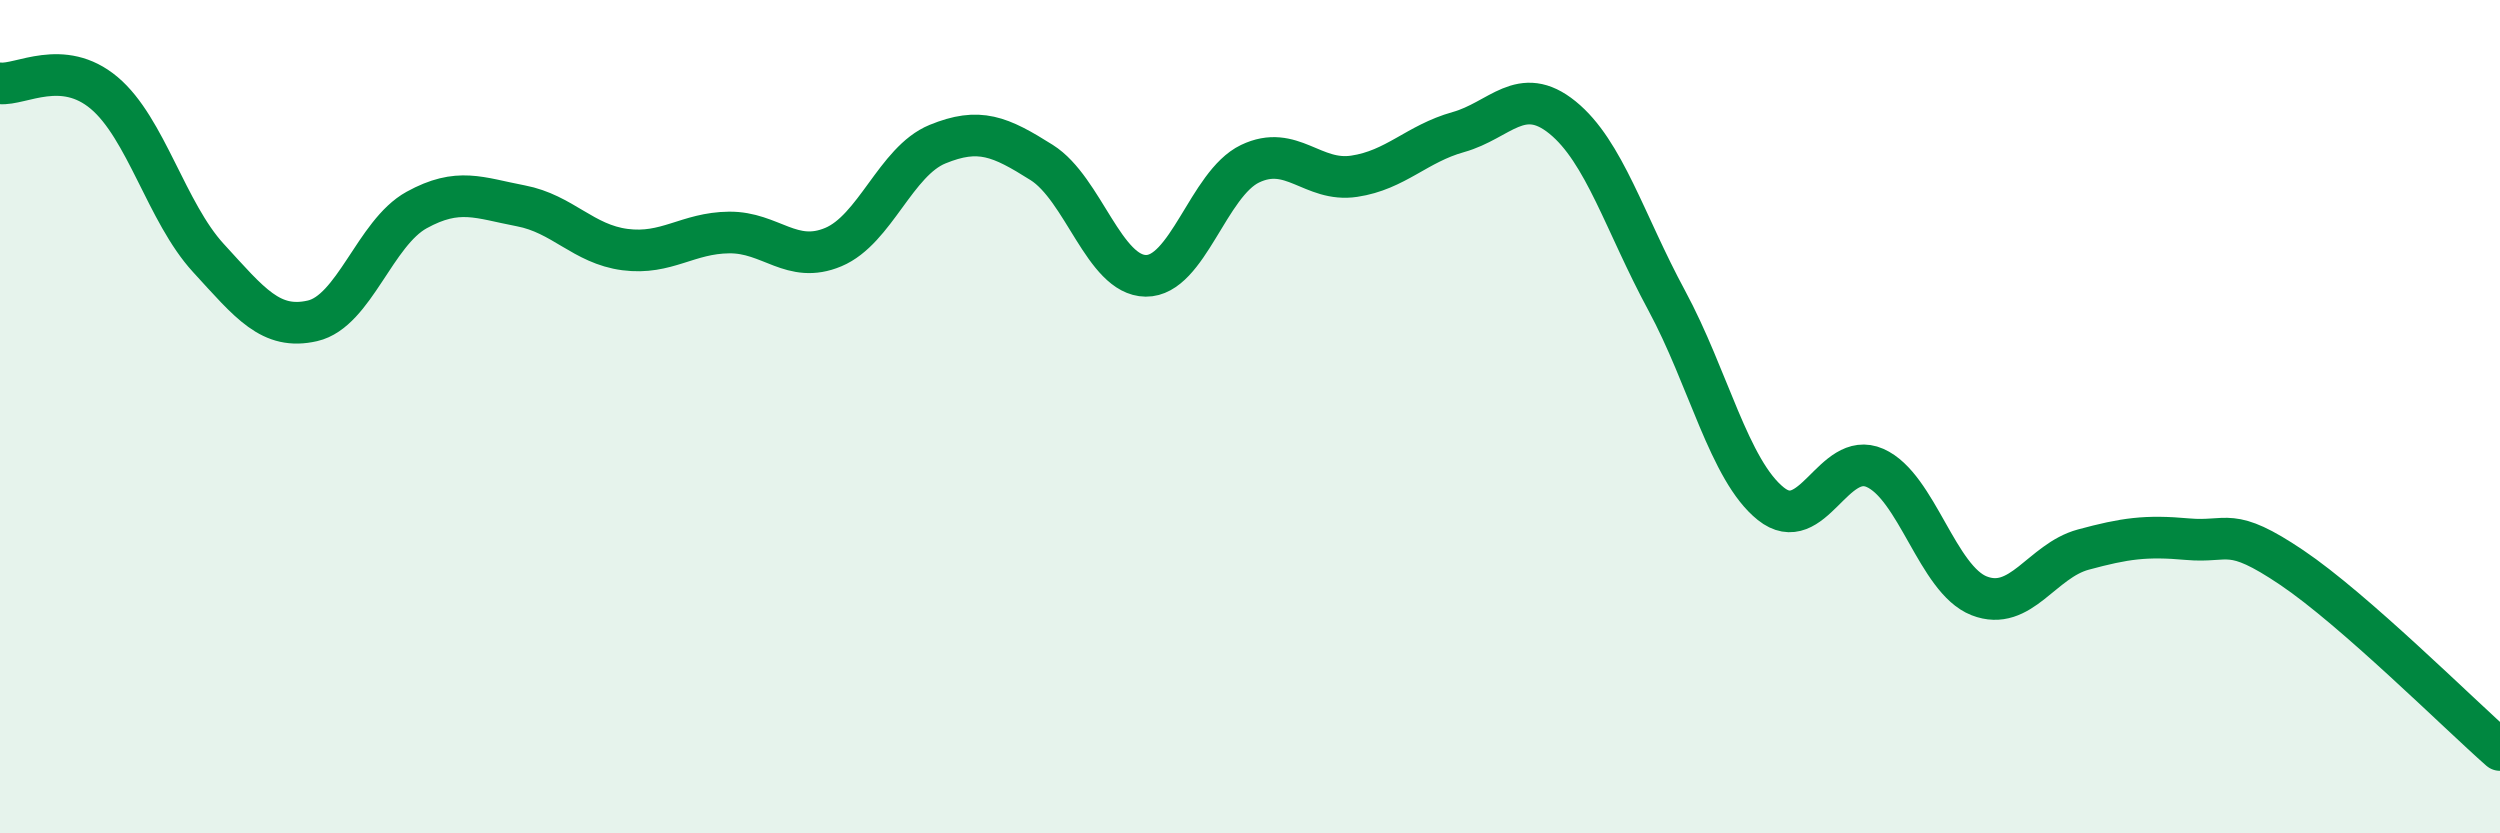
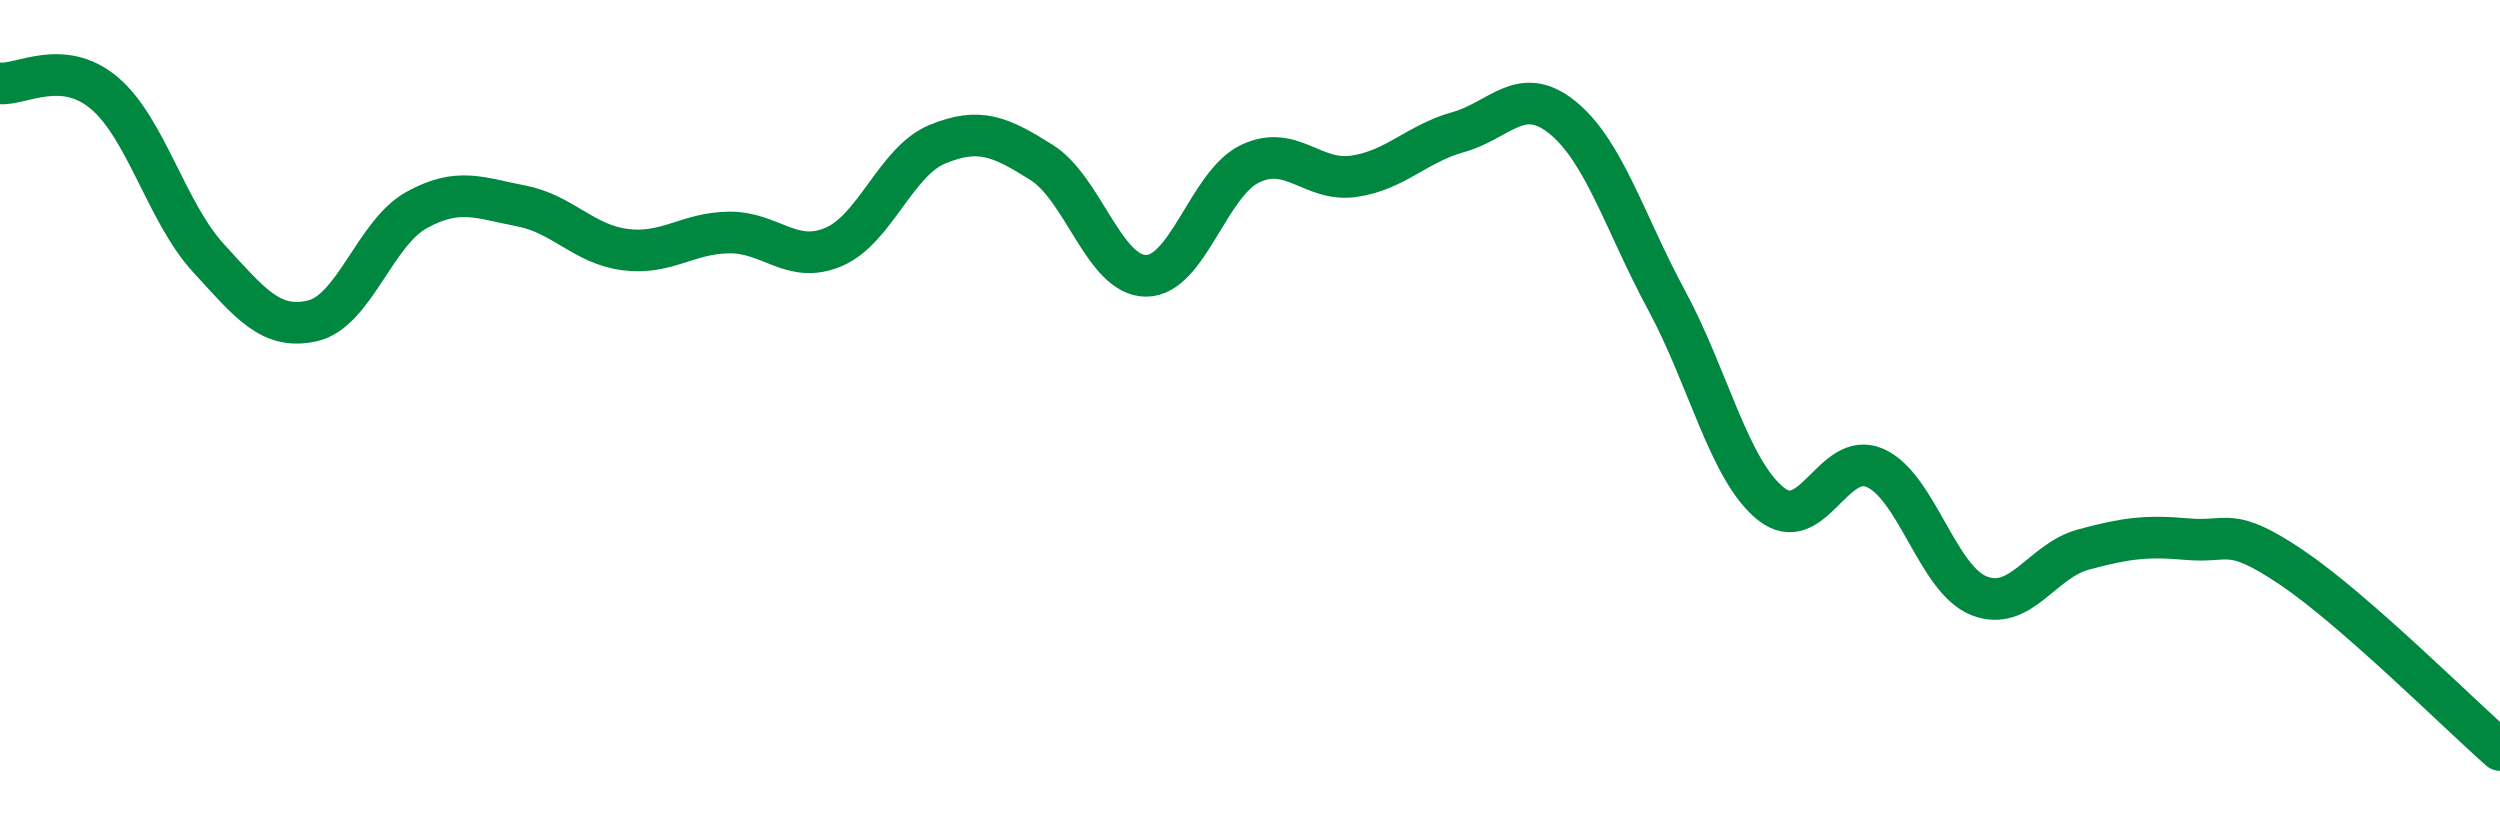
<svg xmlns="http://www.w3.org/2000/svg" width="60" height="20" viewBox="0 0 60 20">
-   <path d="M 0,2 C 0.5,2.05 1.5,1.39 2.5,2.23 C 3.5,3.07 4,5.1 5,6.19 C 6,7.28 6.5,7.93 7.5,7.7 C 8.5,7.47 9,5.59 10,5.04 C 11,4.49 11.5,4.75 12.5,4.94 C 13.5,5.13 14,5.86 15,5.99 C 16,6.12 16.5,5.59 17.5,5.58 C 18.5,5.57 19,6.35 20,5.93 C 21,5.51 21.5,3.87 22.5,3.46 C 23.5,3.05 24,3.27 25,3.9 C 26,4.53 26.5,6.61 27.5,6.62 C 28.5,6.63 29,4.41 30,3.93 C 31,3.45 31.5,4.38 32.5,4.23 C 33.5,4.08 34,3.45 35,3.17 C 36,2.89 36.5,2.01 37.5,2.82 C 38.5,3.63 39,5.36 40,7.21 C 41,9.06 41.5,11.29 42.5,12.09 C 43.5,12.89 44,10.79 45,11.23 C 46,11.67 46.5,13.91 47.5,14.3 C 48.5,14.69 49,13.46 50,13.19 C 51,12.92 51.5,12.85 52.5,12.94 C 53.5,13.03 53.5,12.61 55,13.62 C 56.5,14.63 59,17.12 60,18L60 20L0 20Z" fill="#008740" opacity="0.1" stroke-linecap="round" stroke-linejoin="round" />
  <path d="M 0,2 C 0.5,2.05 1.5,1.39 2.5,2.23 C 3.5,3.07 4,5.1 5,6.19 C 6,7.28 6.5,7.93 7.5,7.7 C 8.5,7.47 9,5.59 10,5.04 C 11,4.49 11.5,4.75 12.5,4.94 C 13.5,5.13 14,5.86 15,5.99 C 16,6.12 16.5,5.59 17.5,5.58 C 18.5,5.57 19,6.35 20,5.93 C 21,5.51 21.5,3.87 22.5,3.46 C 23.5,3.05 24,3.27 25,3.9 C 26,4.53 26.5,6.61 27.5,6.62 C 28.5,6.63 29,4.41 30,3.93 C 31,3.45 31.5,4.38 32.5,4.23 C 33.5,4.08 34,3.45 35,3.17 C 36,2.89 36.5,2.01 37.5,2.82 C 38.5,3.63 39,5.36 40,7.21 C 41,9.06 41.5,11.29 42.5,12.09 C 43.5,12.89 44,10.79 45,11.23 C 46,11.67 46.5,13.91 47.5,14.3 C 48.5,14.69 49,13.46 50,13.19 C 51,12.92 51.5,12.85 52.5,12.94 C 53.5,13.03 53.5,12.61 55,13.62 C 56.5,14.63 59,17.12 60,18" stroke="#008740" stroke-width="1" fill="none" stroke-linecap="round" stroke-linejoin="round" />
</svg>